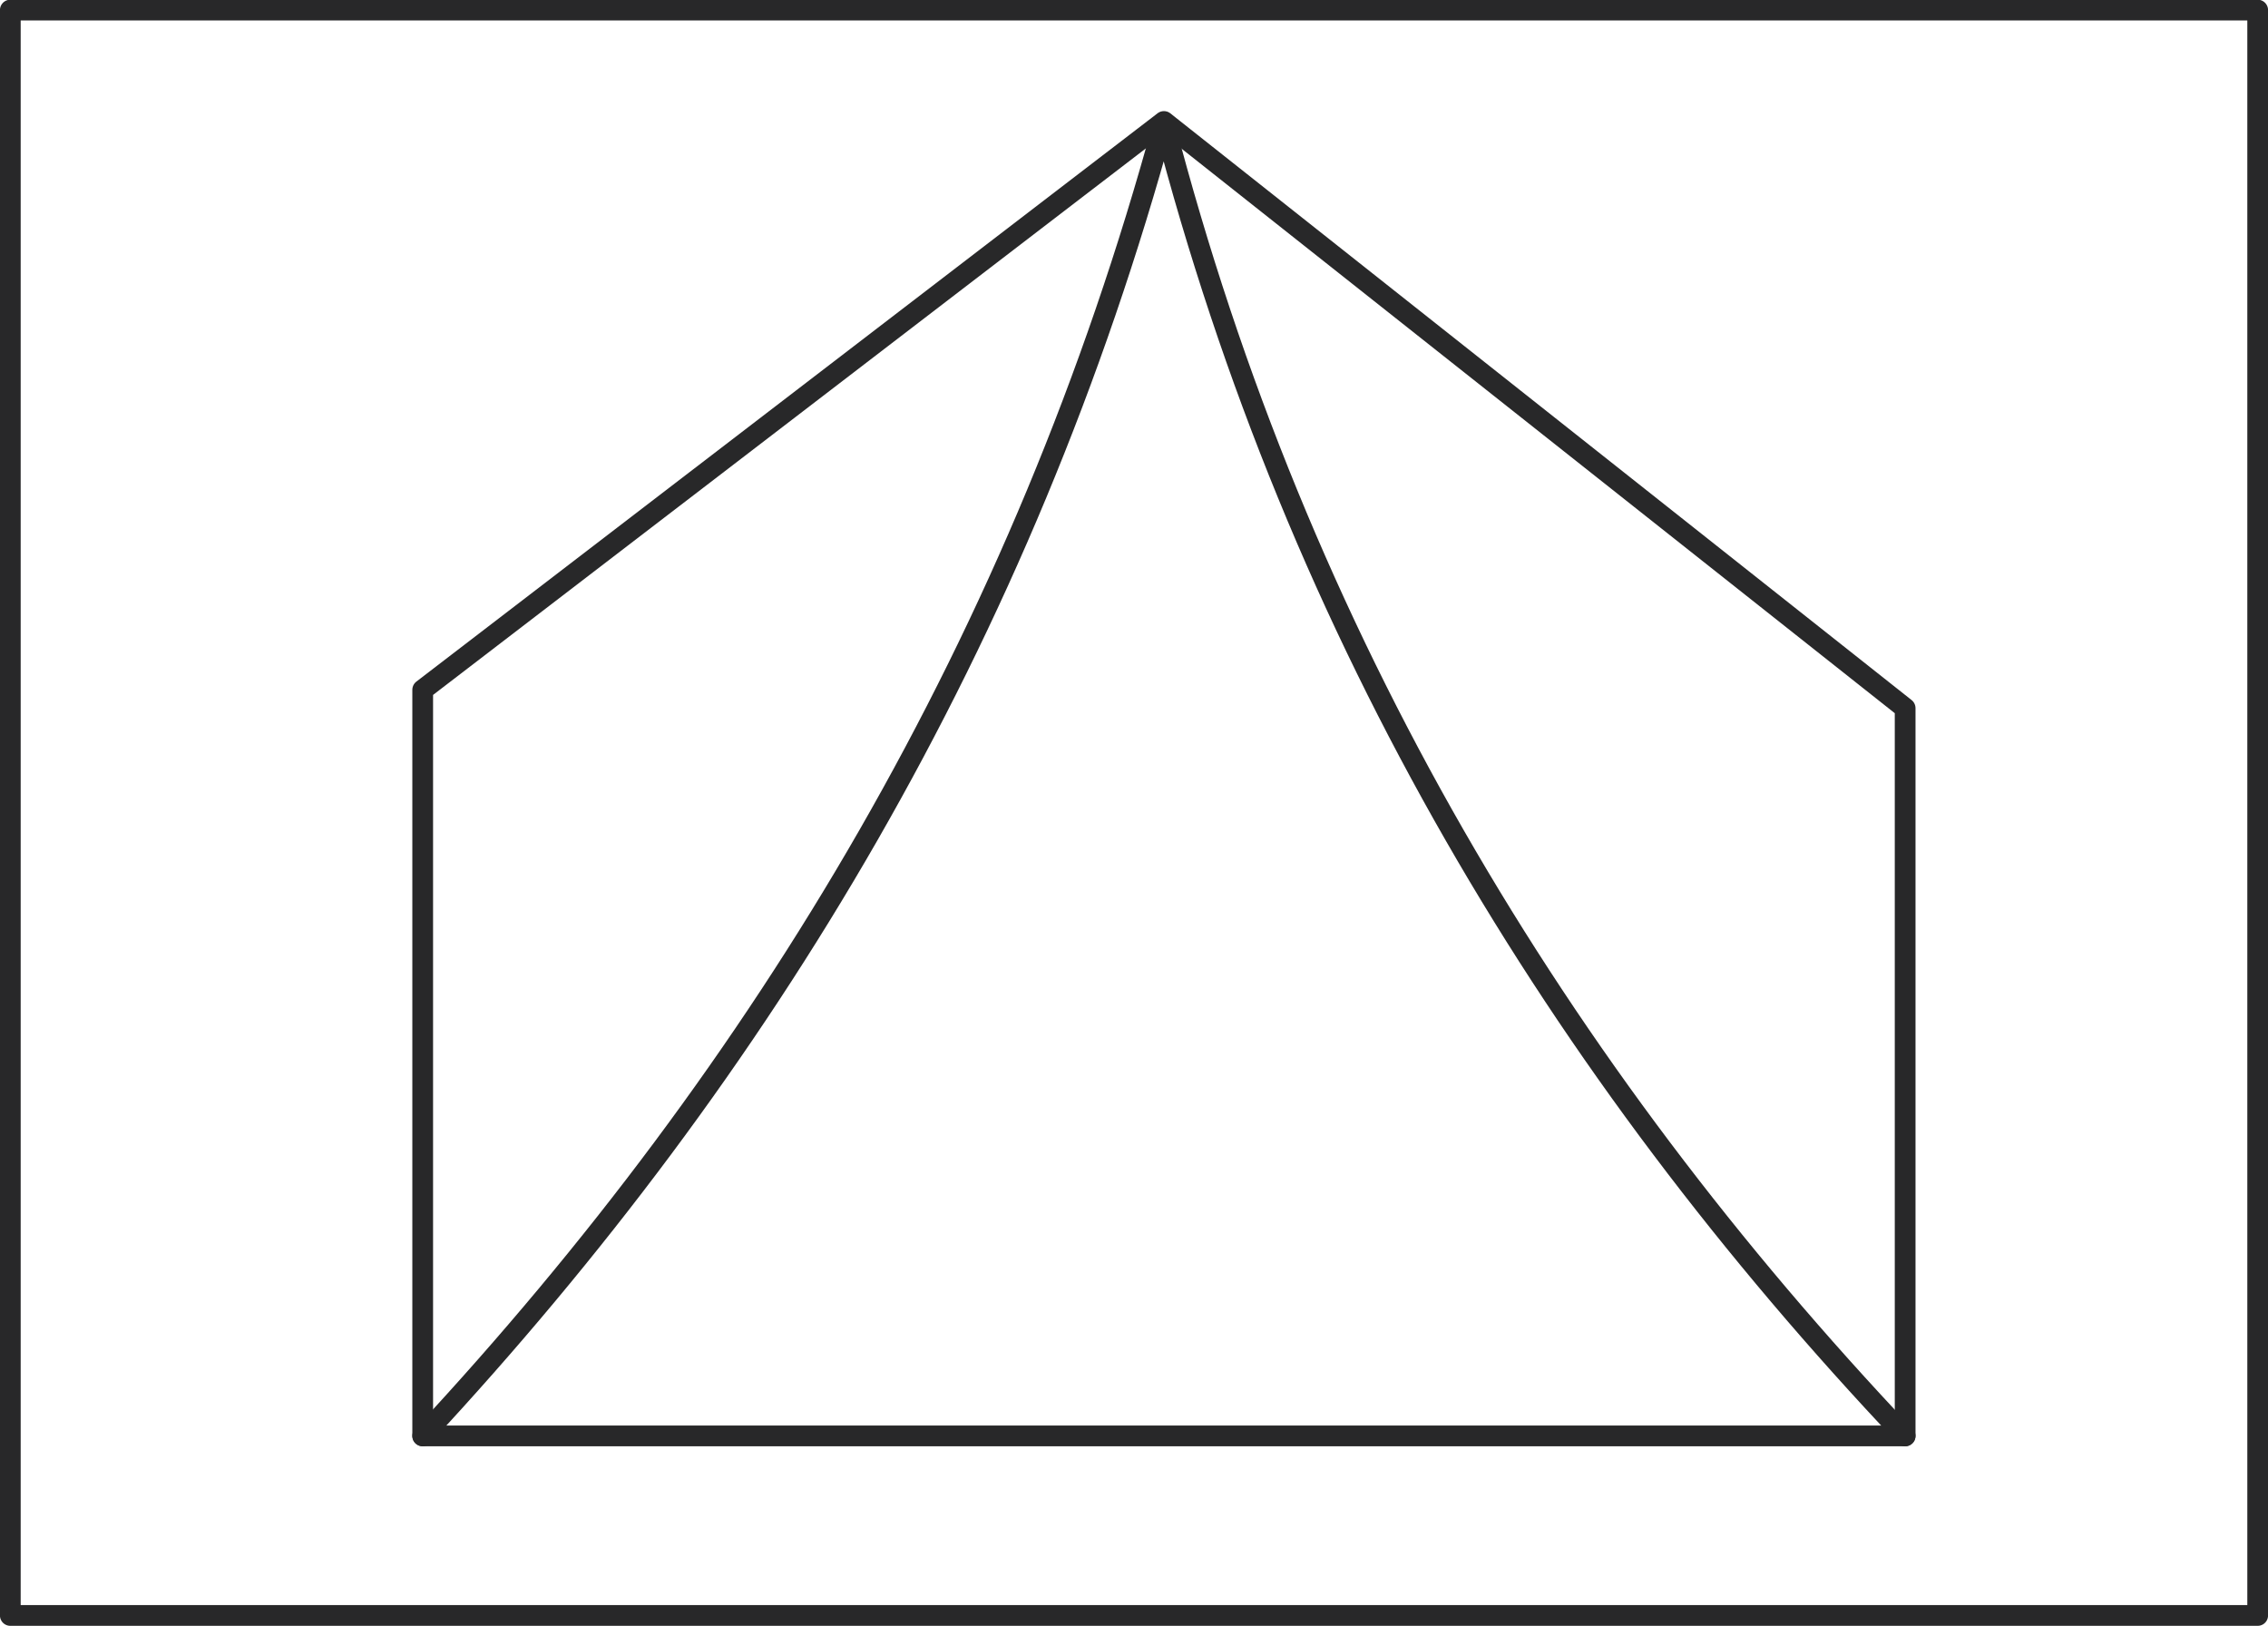
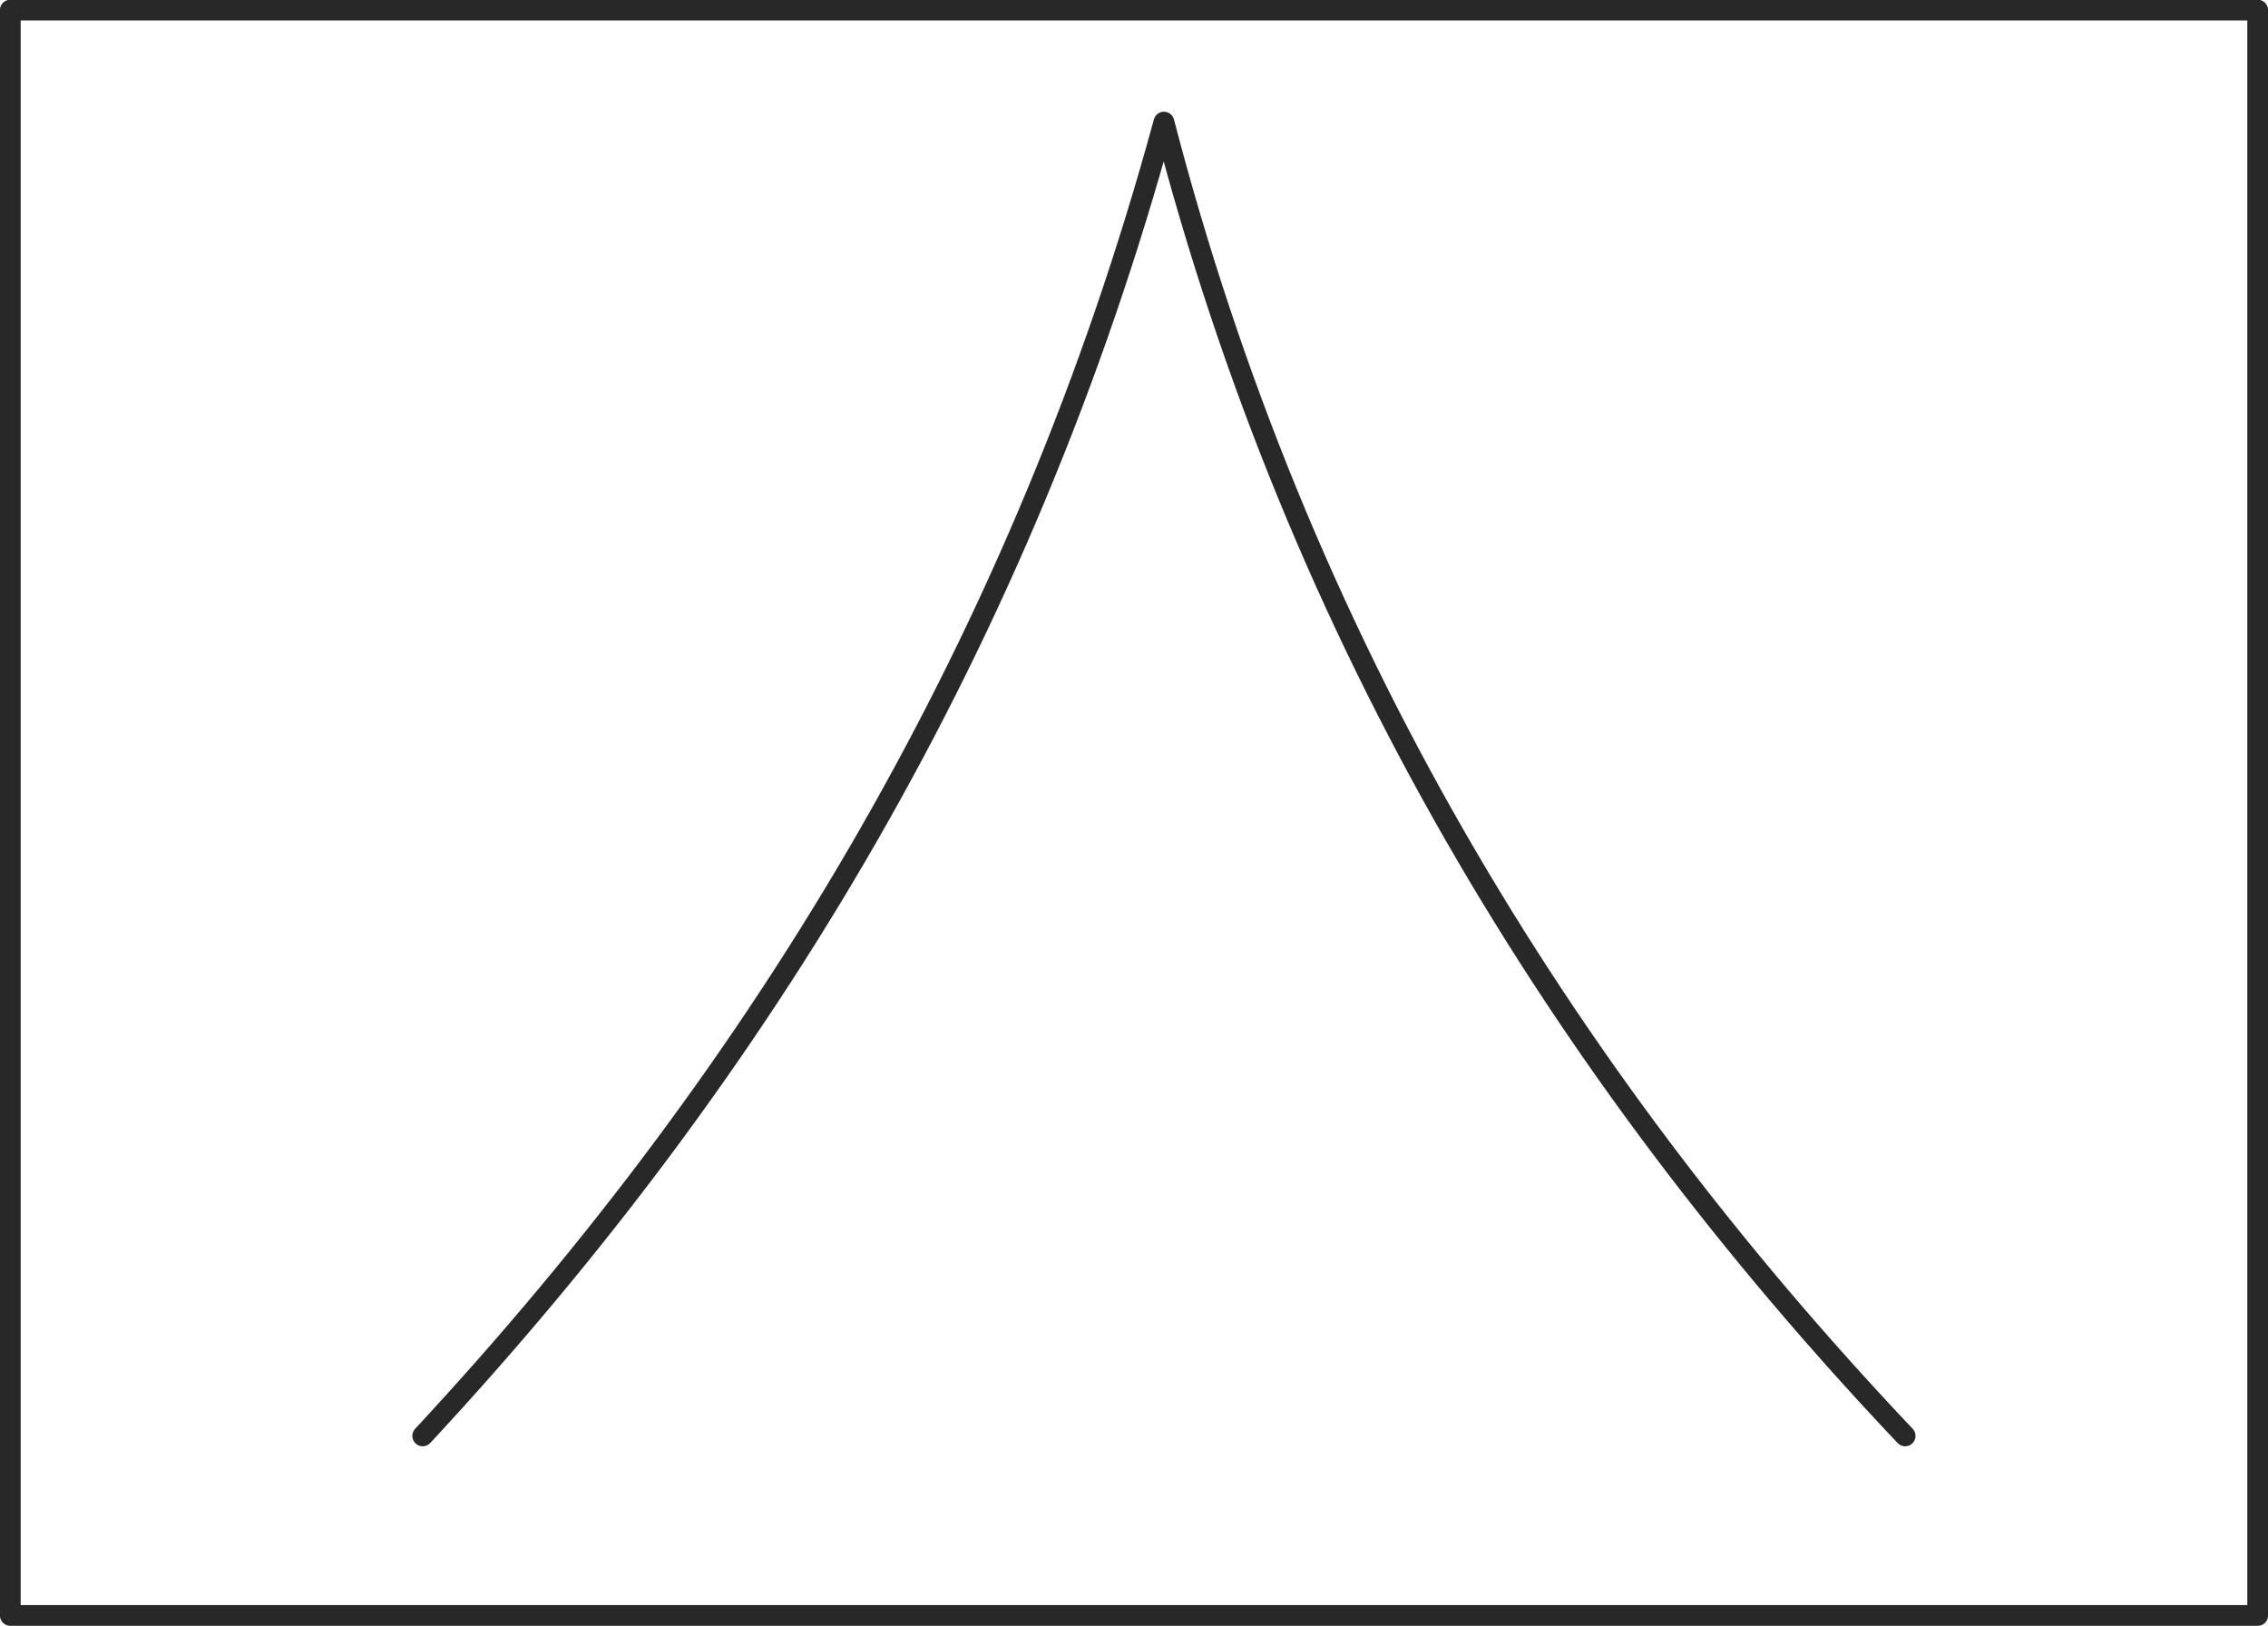
<svg xmlns="http://www.w3.org/2000/svg" xml:space="preserve" width="3.832in" height="2.747in" version="1.1" style="shape-rendering:geometricPrecision; text-rendering:geometricPrecision; image-rendering:optimizeQuality; fill-rule:evenodd; clip-rule:evenodd" viewBox="0 0 3827 2744">
  <defs>
    <style type="text/css">
   
    .str0 {stroke:#282829;stroke-width:35;stroke-linecap:round;stroke-linejoin:round;stroke-miterlimit:2.613}
    .fil0 {fill:none}
   
  </style>
  </defs>
  <g id="Layer_x0020_1">
    <g id="_1896895760976">
      <rect class="fil0 str0" x="17" y="17" width="3793" height="2709" />
      <g>
-         <polygon class="fil0 str0" points="1964,205 713,1164 713,2423 3215,2423 3215,1195 " />
        <path class="fil0 str0" d="M713 2423c576,-620 1013,-1344 1251,-2217 227,873 665,1598 1251,2217" />
      </g>
    </g>
  </g>
</svg>